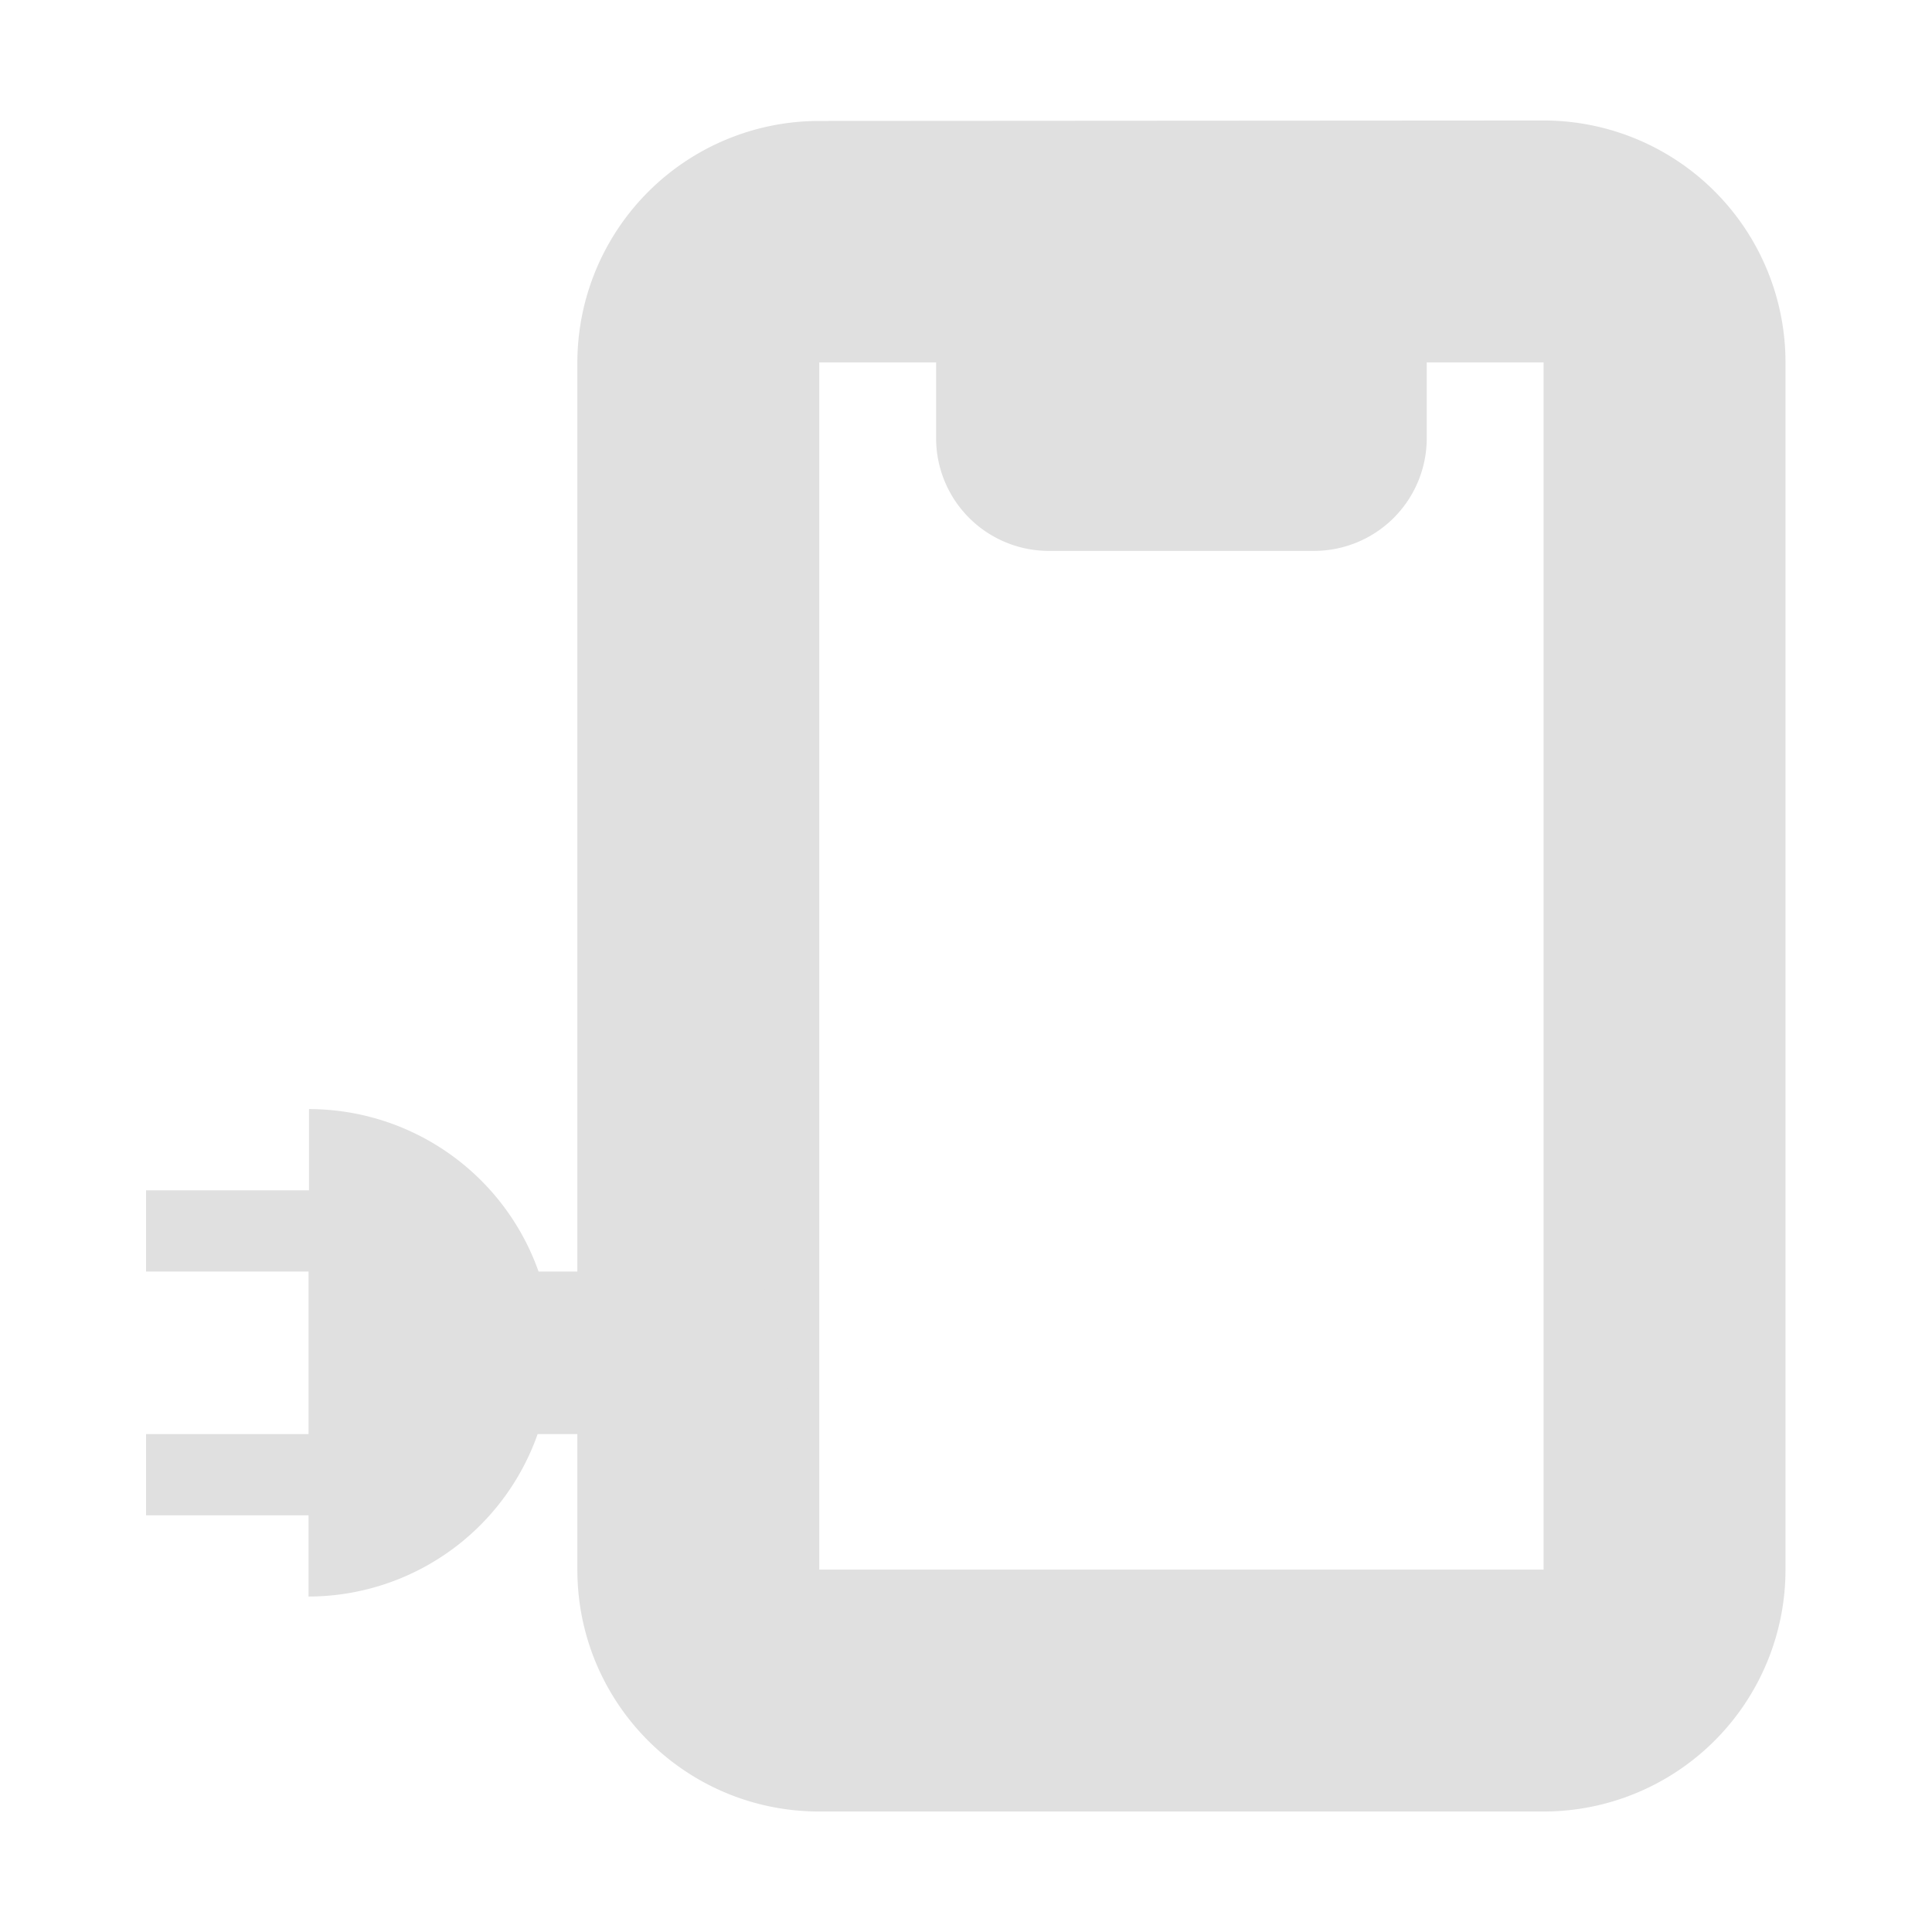
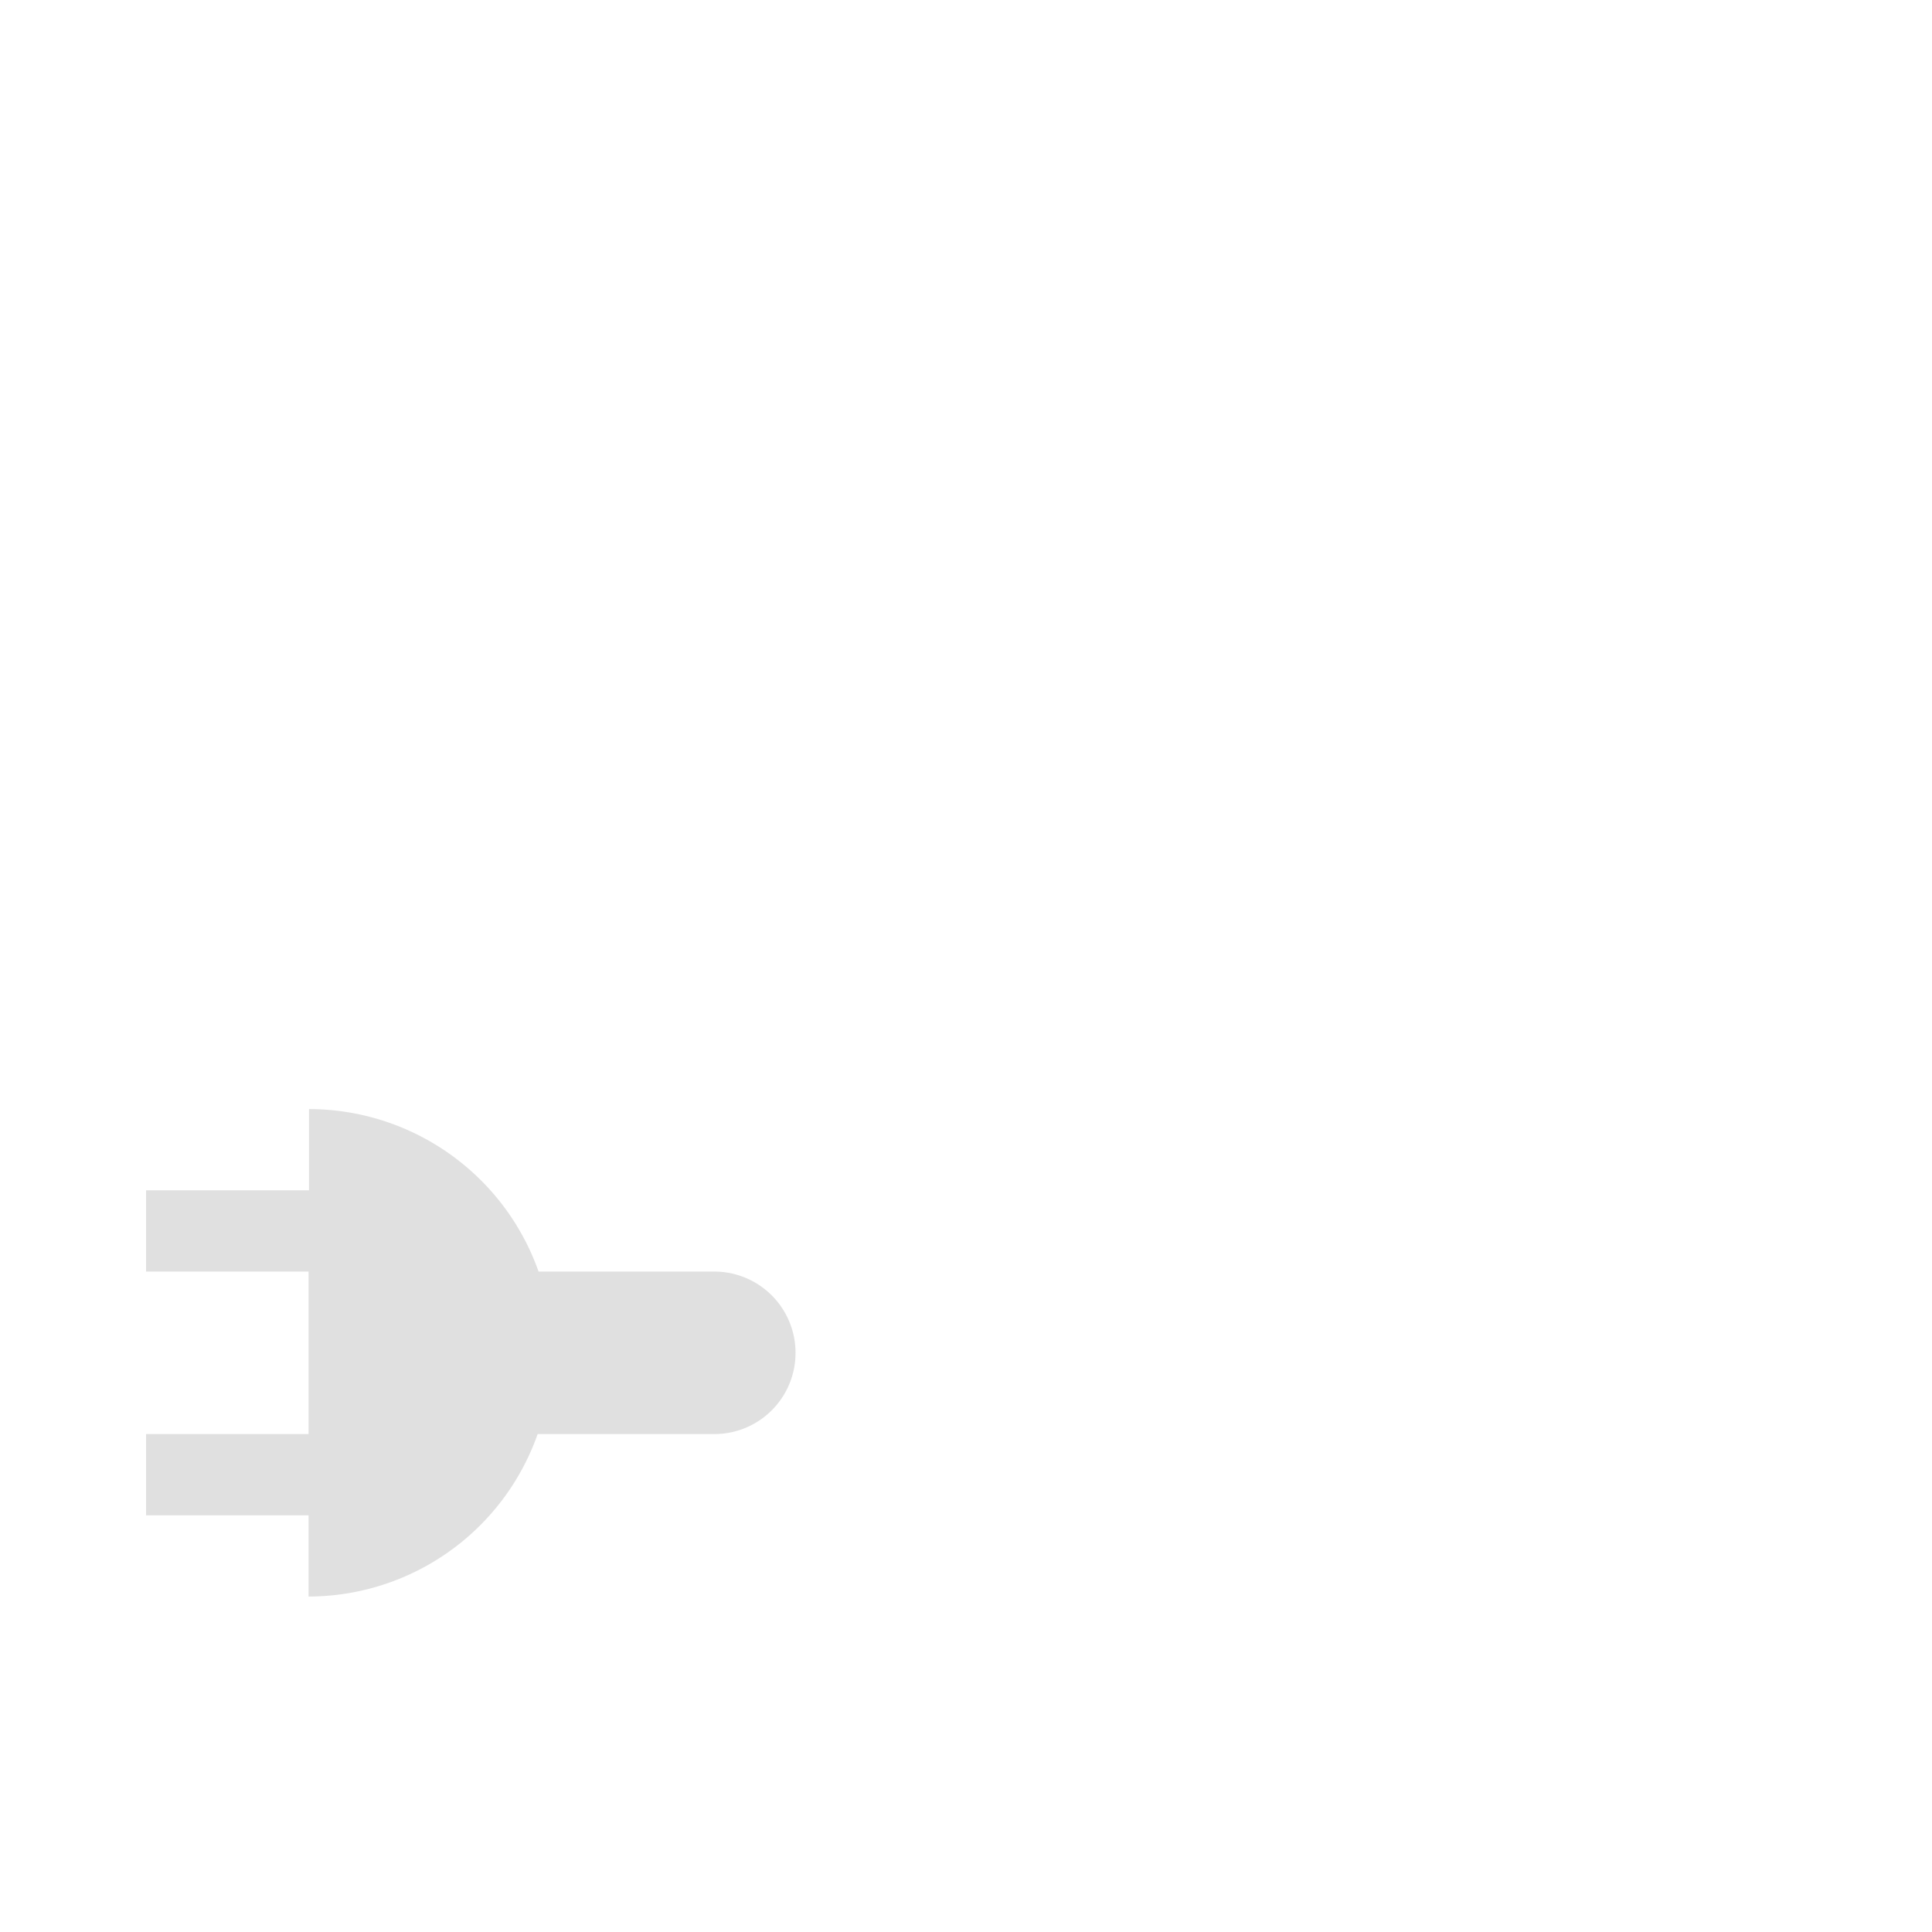
<svg xmlns="http://www.w3.org/2000/svg" xml:space="preserve" width="16" height="16" viewBox="0 0 4.233 4.233">
-   <path fill="#e0e0e0" d="M1.795.265a.53.53 0 0 0-.53.529v2.645c0 .293.237.53.53.53h1.587a.53.53 0 0 0 .53-.53V.794a.53.53 0 0 0-.53-.53zm0 .529h.256v.165a.247.247 0 0 0 .247.248h.58A.247.247 0 0 0 3.126.96V.794h.256v2.645H1.795z" />
  <path fill="#e0e0e0" d="M1.743 2.964a.178.178 0 0 0-.178-.178H1.18a.534.534 0 0 0-.503-.356v.178H.32v.178h.356v.356H.32v.178h.356v.178a.533.533 0 0 0 .502-.356h.387c.099 0 .178-.08.178-.178z" style="stroke-width:.178" />
</svg>